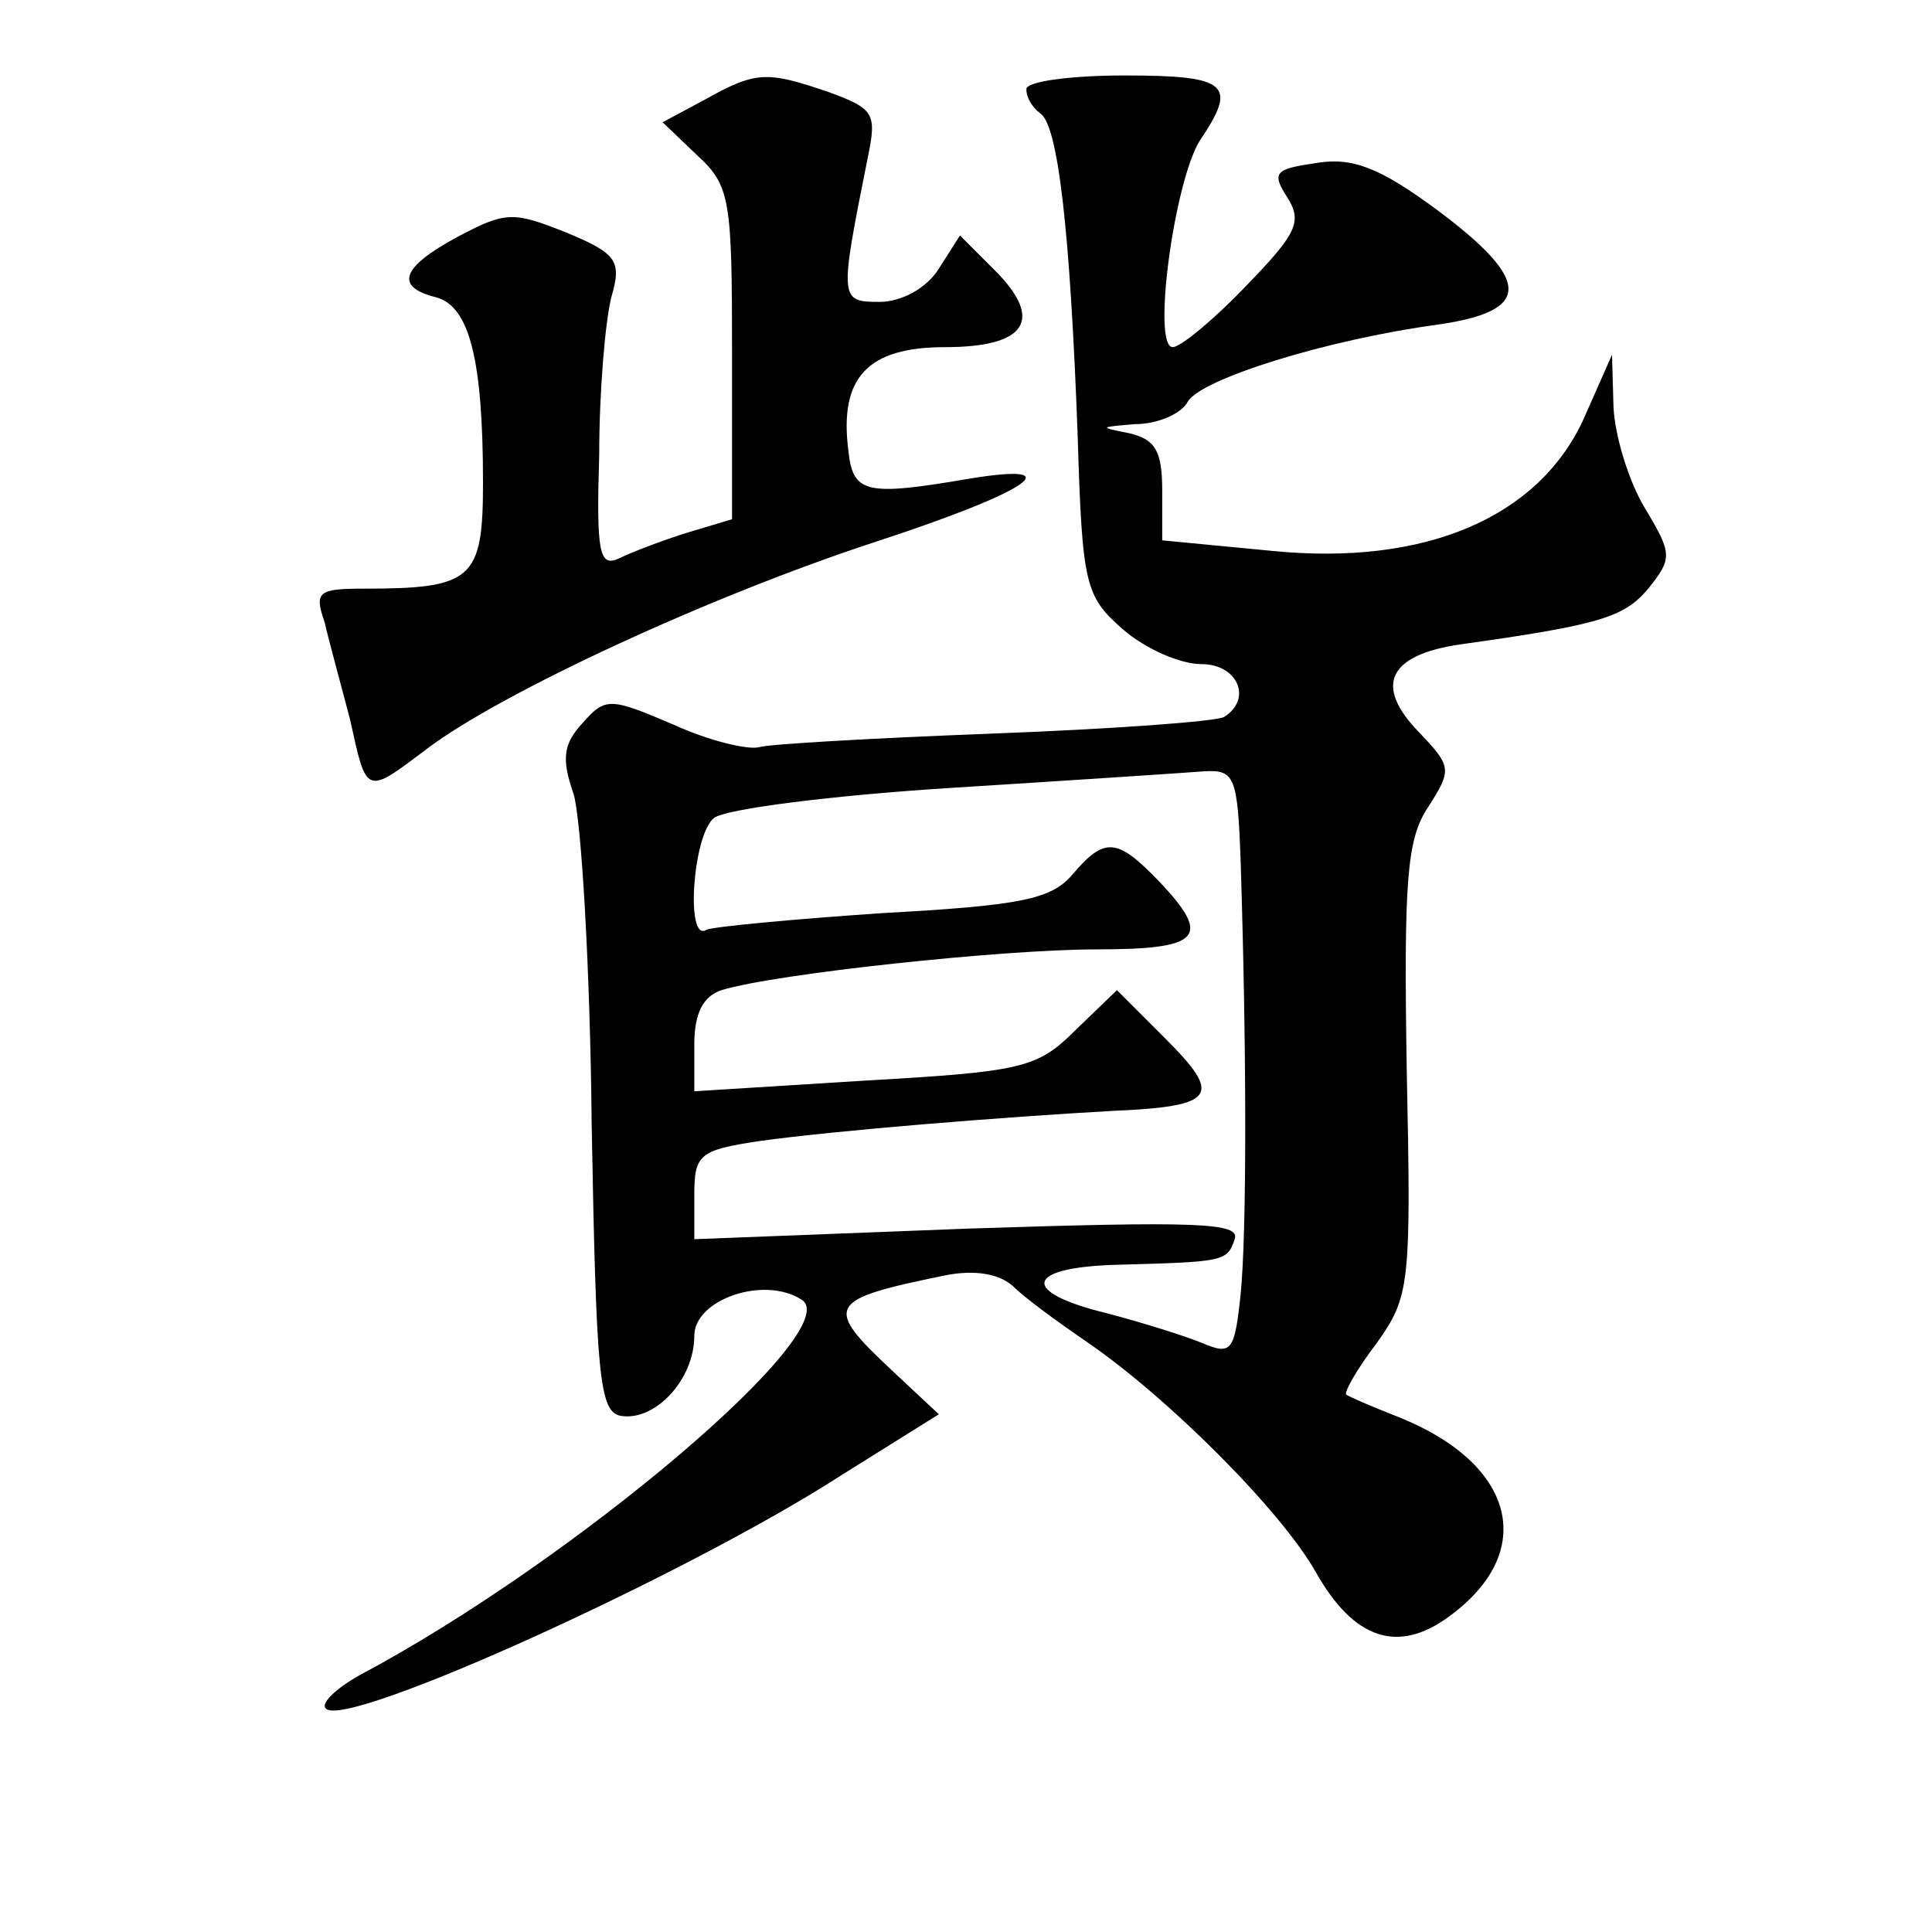
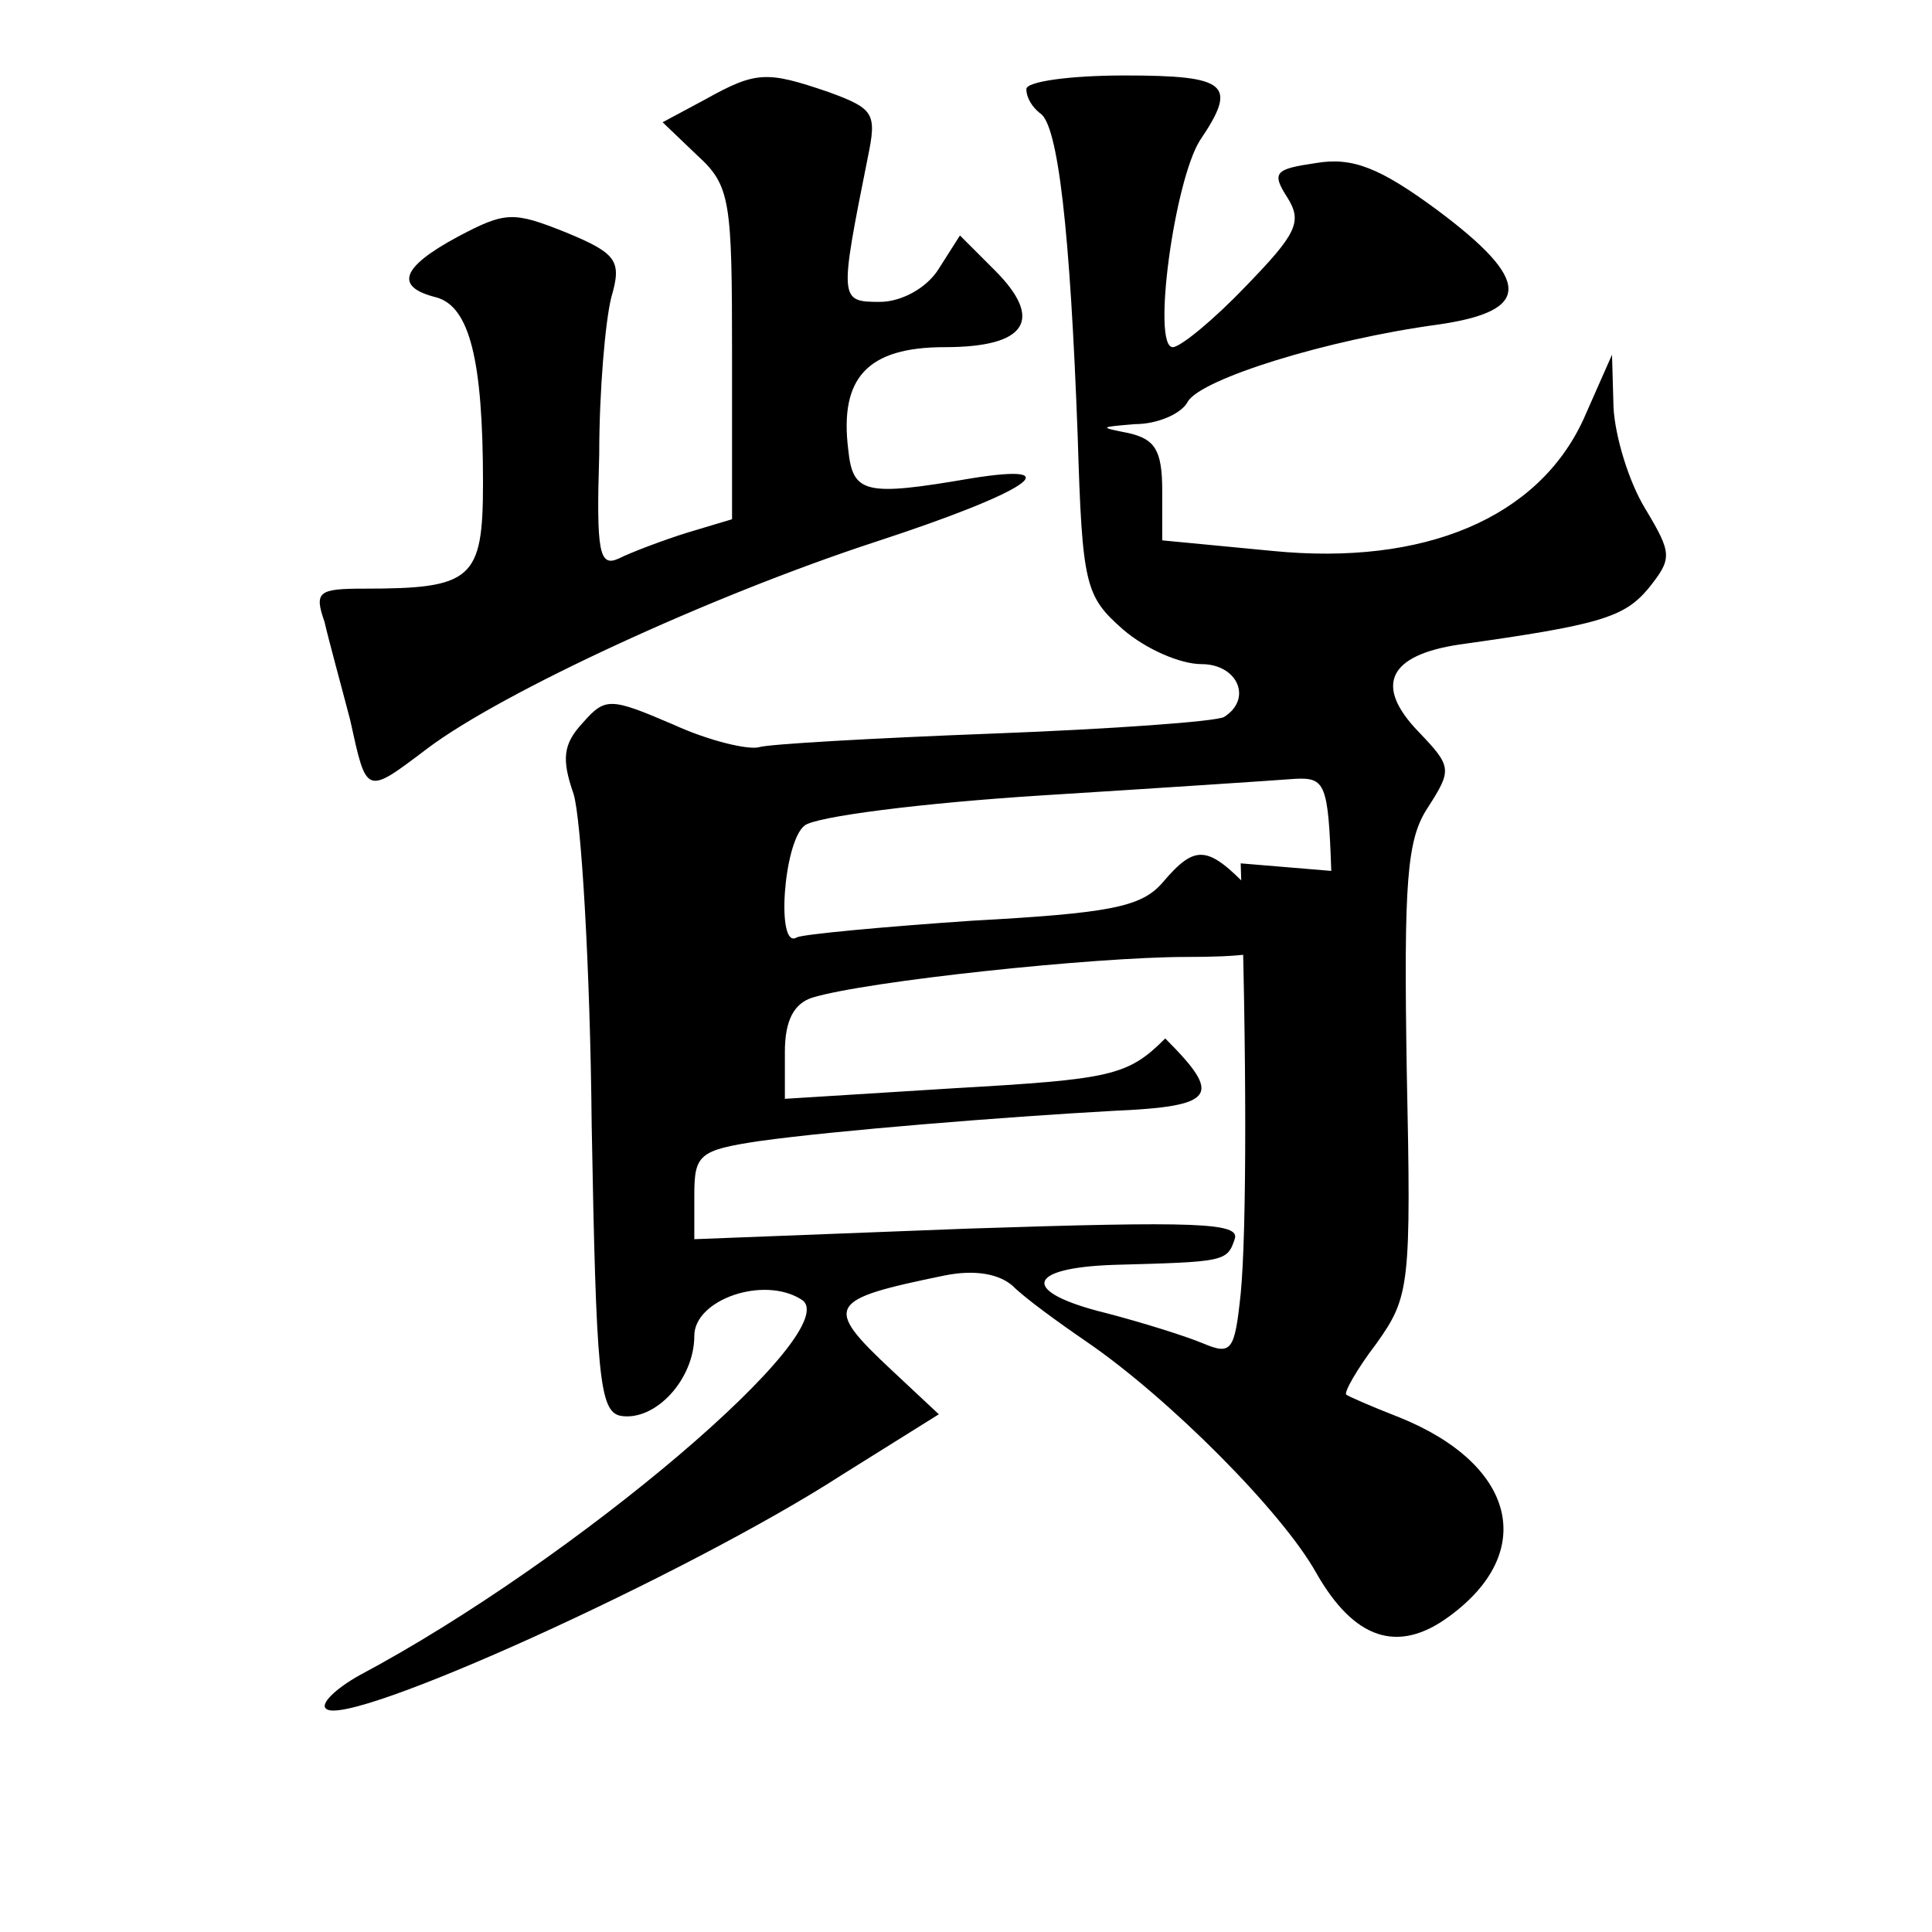
<svg xmlns="http://www.w3.org/2000/svg" version="1.0" width="128pt" height="128pt" viewBox="0 0 128 128" preserveAspectRatio="xMidYMid meet">
  <g transform="translate(0,128) scale(0.1,-0.1)" fill="#0" stroke="none">
-     <path d="M467 1214 l-28 -15 23 -22 c22 -20 23 -30 23 -132 l0 -109 -30 -9 c-16 -5 -37 -13 -45 -17 -13 -6 -15 4 -13 69 0 42 4 88 8 104 7 24 4 29 -30 43 -35 14 -40 14 -72 -3 -37 -20 -42 -33 -14 -40 22 -6 31 -41 31 -123 0 -64 -7 -70 -79 -70 -30 0 -33 -2 -26 -22 3 -13 11 -42 17 -65 11 -50 10 -50 51 -19 49 37 187 101 297 137 101 33 131 53 63 42 -70 -12 -78 -10 -81 19 -6 48 13 68 64 68 54 0 66 18 33 51 l-23 23 -14 -22 c-8 -13 -25 -22 -39 -22 -27 0 -27 1 -8 96 6 29 4 32 -26 43 -41 14 -48 14 -82 -5z M680 1221 c0 -6 4 -12 9 -16 12 -7 20 -78 25 -214 3 -99 5 -106 30 -128 15 -13 38 -23 52 -23 24 0 34 -23 15 -35 -5 -3 -74 -8 -153 -11 -79 -3 -149 -7 -155 -9 -7 -2 -33 4 -57 15 -42 18 -45 18 -60 1 -13 -14 -14 -24 -6 -47 5 -16 11 -114 12 -219 3 -166 5 -190 19 -193 23 -4 49 24 49 53 0 24 46 40 71 24 31 -19 -150 -173 -293 -249 -16 -9 -26 -19 -22 -22 13 -14 240 89 342 155 l64 40 -31 29 c-46 43 -43 47 35 63 20 4 36 1 45 -7 8 -8 30 -24 49 -37 54 -37 129 -112 152 -153 25 -44 54 -54 88 -29 59 43 44 101 -33 132 -18 7 -34 14 -35 15 -2 1 7 17 20 34 22 31 23 38 20 181 -2 125 0 153 14 174 16 25 16 27 -6 50 -30 31 -20 51 27 58 93 13 109 18 125 37 16 20 16 23 -2 53 -11 18 -20 48 -21 67 l-1 35 -19 -43 c-30 -65 -105 -97 -206 -87 l-73 7 0 33 c0 27 -5 34 -22 38 -20 4 -20 4 4 6 15 0 31 7 35 15 9 15 92 41 166 51 62 9 62 29 -1 76 -38 28 -56 35 -80 31 -27 -4 -30 -6 -19 -23 10 -16 6 -24 -28 -59 -21 -22 -43 -40 -48 -40 -14 0 1 110 18 137 25 37 19 43 -50 43 -36 0 -65 -4 -65 -9z m142 -513 c4 -126 4 -244 0 -285 -4 -38 -6 -41 -25 -33 -12 5 -41 14 -64 20 -57 14 -54 30 5 32 73 2 75 2 80 17 4 11 -25 12 -177 7 l-181 -7 0 29 c0 27 3 30 43 36 50 7 162 16 234 20 69 3 73 10 35 48 l-32 32 -28 -27 c-25 -25 -36 -27 -140 -33 l-112 -7 0 31 c0 21 6 32 18 36 36 11 187 27 248 27 70 0 77 8 42 45 -28 29 -36 30 -58 4 -14 -16 -35 -20 -126 -25 -59 -4 -112 -9 -116 -11 -14 -9 -9 63 5 74 7 6 78 15 157 20 80 5 155 10 168 11 20 1 22 -3 24 -61z" />
+     <path d="M467 1214 l-28 -15 23 -22 c22 -20 23 -30 23 -132 l0 -109 -30 -9 c-16 -5 -37 -13 -45 -17 -13 -6 -15 4 -13 69 0 42 4 88 8 104 7 24 4 29 -30 43 -35 14 -40 14 -72 -3 -37 -20 -42 -33 -14 -40 22 -6 31 -41 31 -123 0 -64 -7 -70 -79 -70 -30 0 -33 -2 -26 -22 3 -13 11 -42 17 -65 11 -50 10 -50 51 -19 49 37 187 101 297 137 101 33 131 53 63 42 -70 -12 -78 -10 -81 19 -6 48 13 68 64 68 54 0 66 18 33 51 l-23 23 -14 -22 c-8 -13 -25 -22 -39 -22 -27 0 -27 1 -8 96 6 29 4 32 -26 43 -41 14 -48 14 -82 -5z M680 1221 c0 -6 4 -12 9 -16 12 -7 20 -78 25 -214 3 -99 5 -106 30 -128 15 -13 38 -23 52 -23 24 0 34 -23 15 -35 -5 -3 -74 -8 -153 -11 -79 -3 -149 -7 -155 -9 -7 -2 -33 4 -57 15 -42 18 -45 18 -60 1 -13 -14 -14 -24 -6 -47 5 -16 11 -114 12 -219 3 -166 5 -190 19 -193 23 -4 49 24 49 53 0 24 46 40 71 24 31 -19 -150 -173 -293 -249 -16 -9 -26 -19 -22 -22 13 -14 240 89 342 155 l64 40 -31 29 c-46 43 -43 47 35 63 20 4 36 1 45 -7 8 -8 30 -24 49 -37 54 -37 129 -112 152 -153 25 -44 54 -54 88 -29 59 43 44 101 -33 132 -18 7 -34 14 -35 15 -2 1 7 17 20 34 22 31 23 38 20 181 -2 125 0 153 14 174 16 25 16 27 -6 50 -30 31 -20 51 27 58 93 13 109 18 125 37 16 20 16 23 -2 53 -11 18 -20 48 -21 67 l-1 35 -19 -43 c-30 -65 -105 -97 -206 -87 l-73 7 0 33 c0 27 -5 34 -22 38 -20 4 -20 4 4 6 15 0 31 7 35 15 9 15 92 41 166 51 62 9 62 29 -1 76 -38 28 -56 35 -80 31 -27 -4 -30 -6 -19 -23 10 -16 6 -24 -28 -59 -21 -22 -43 -40 -48 -40 -14 0 1 110 18 137 25 37 19 43 -50 43 -36 0 -65 -4 -65 -9z m142 -513 c4 -126 4 -244 0 -285 -4 -38 -6 -41 -25 -33 -12 5 -41 14 -64 20 -57 14 -54 30 5 32 73 2 75 2 80 17 4 11 -25 12 -177 7 l-181 -7 0 29 c0 27 3 30 43 36 50 7 162 16 234 20 69 3 73 10 35 48 c-25 -25 -36 -27 -140 -33 l-112 -7 0 31 c0 21 6 32 18 36 36 11 187 27 248 27 70 0 77 8 42 45 -28 29 -36 30 -58 4 -14 -16 -35 -20 -126 -25 -59 -4 -112 -9 -116 -11 -14 -9 -9 63 5 74 7 6 78 15 157 20 80 5 155 10 168 11 20 1 22 -3 24 -61z" />
  </g>
</svg>